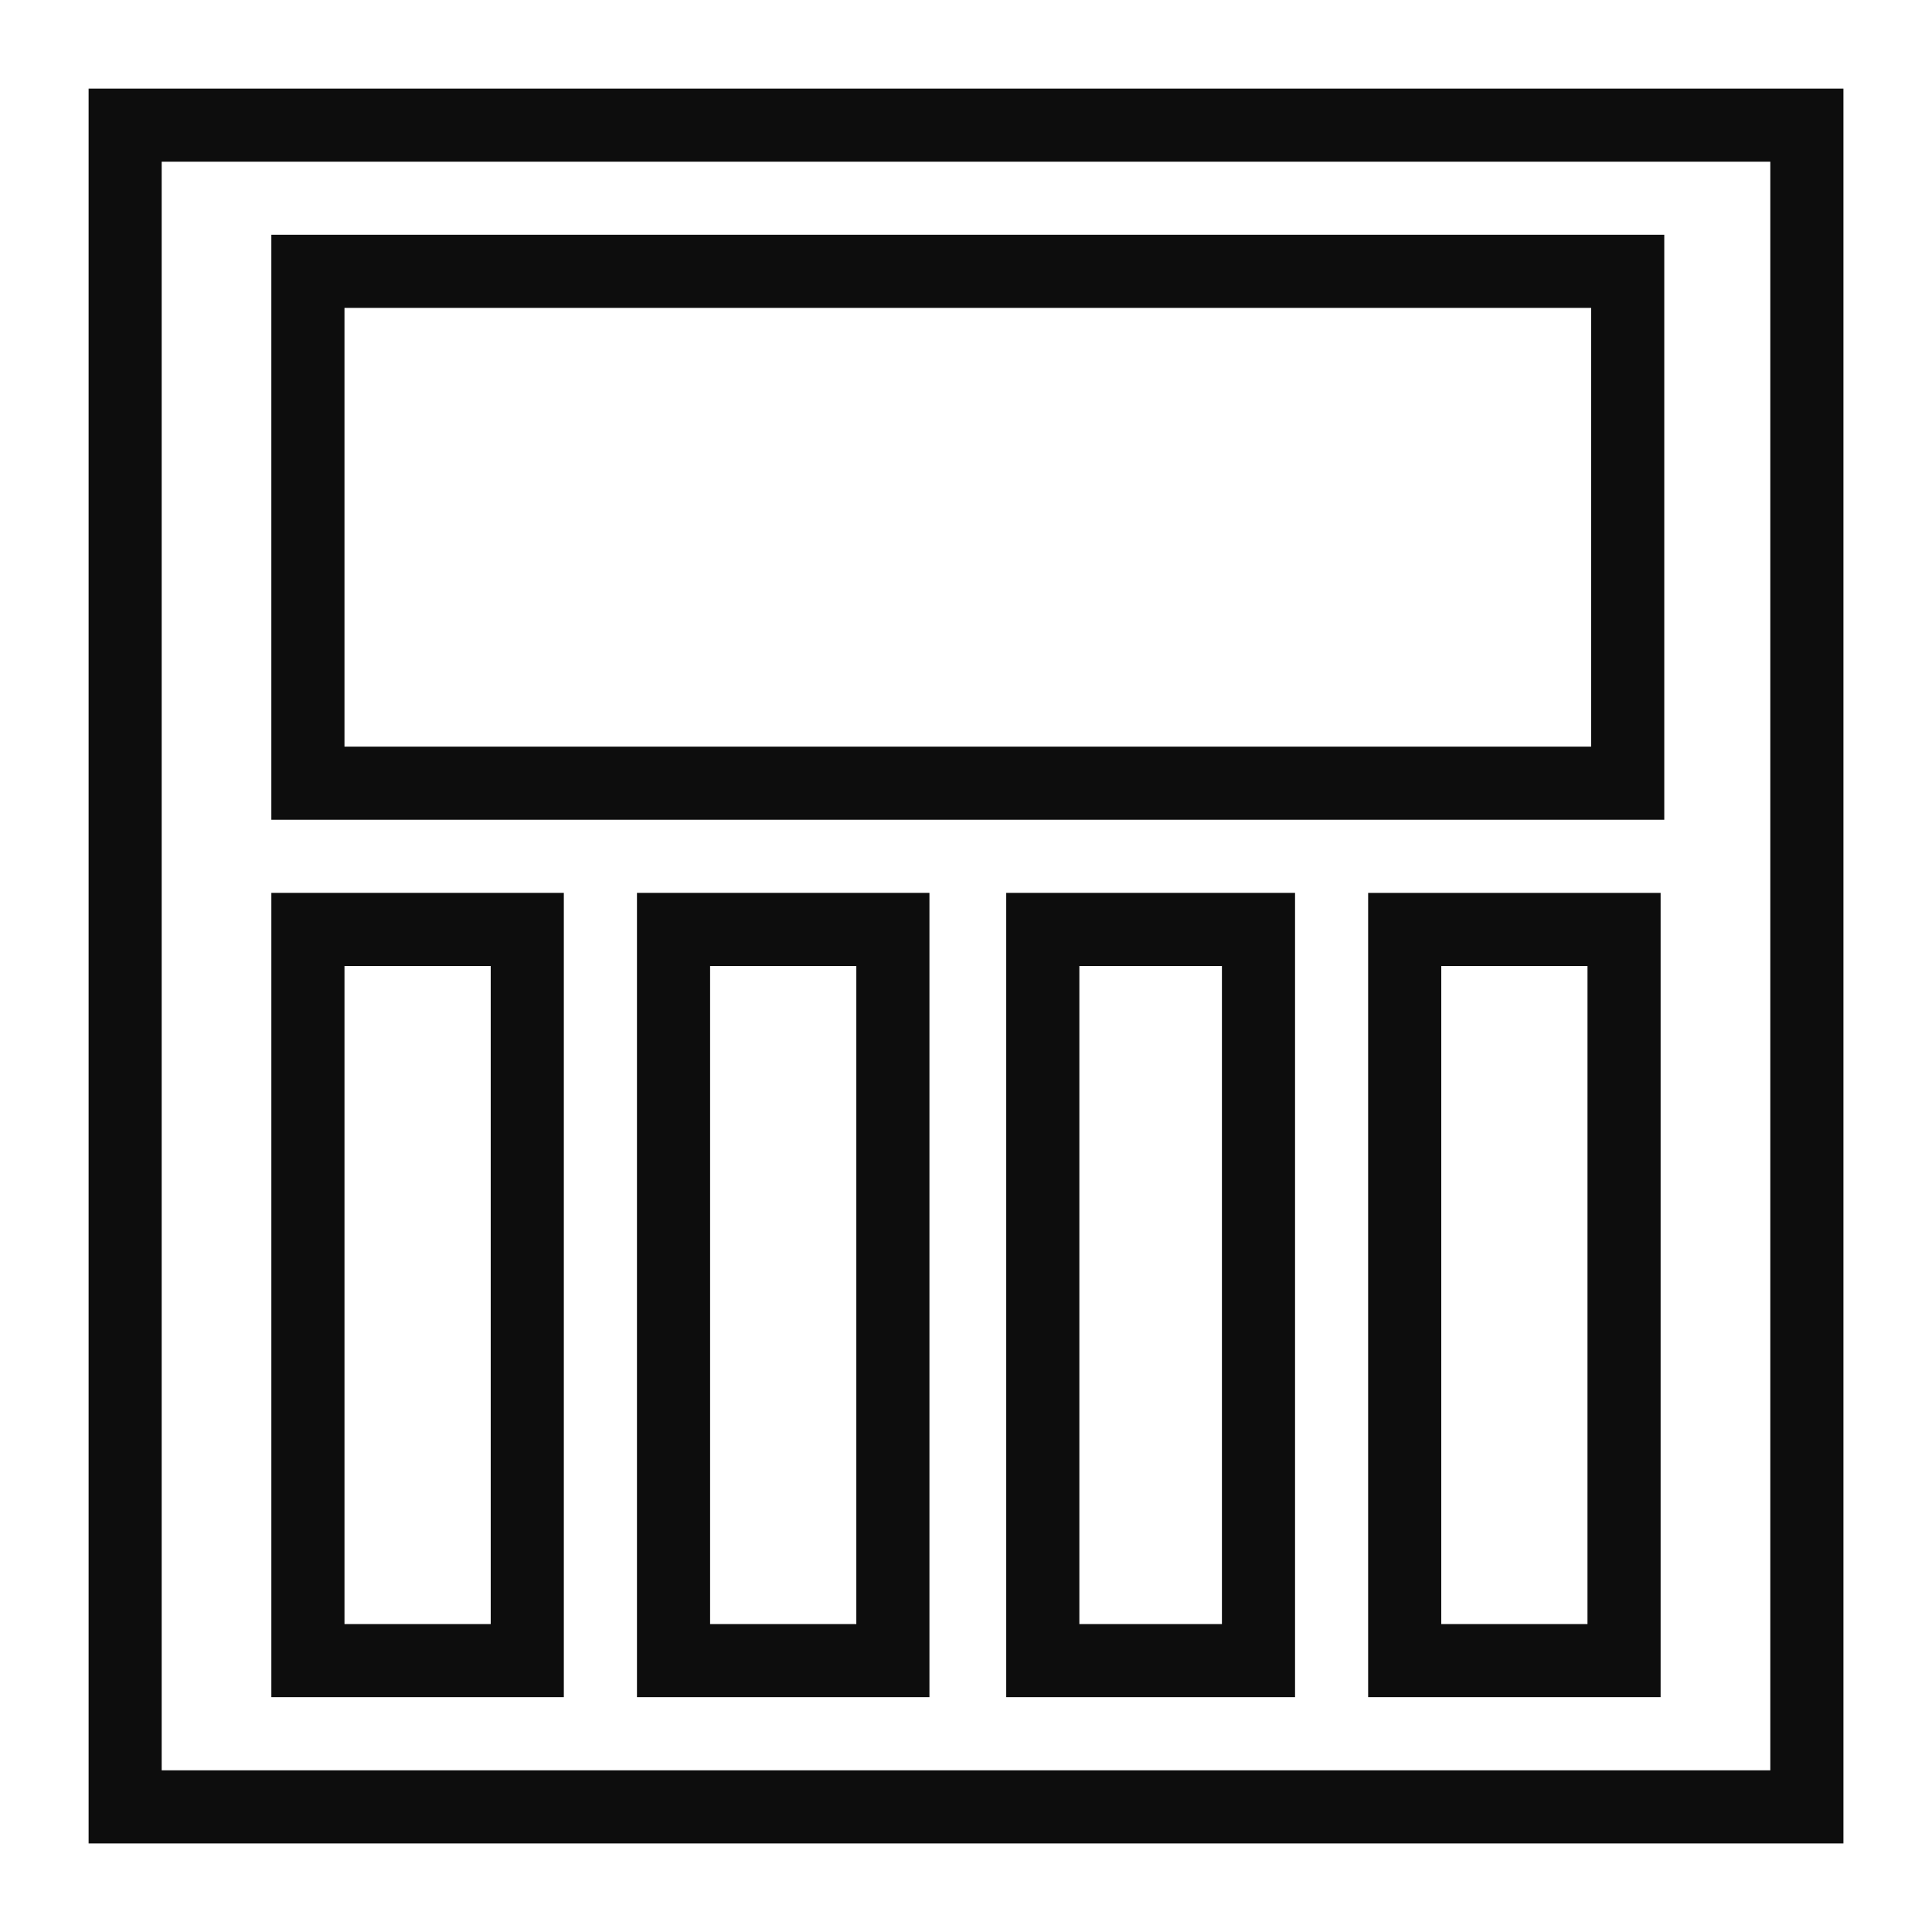
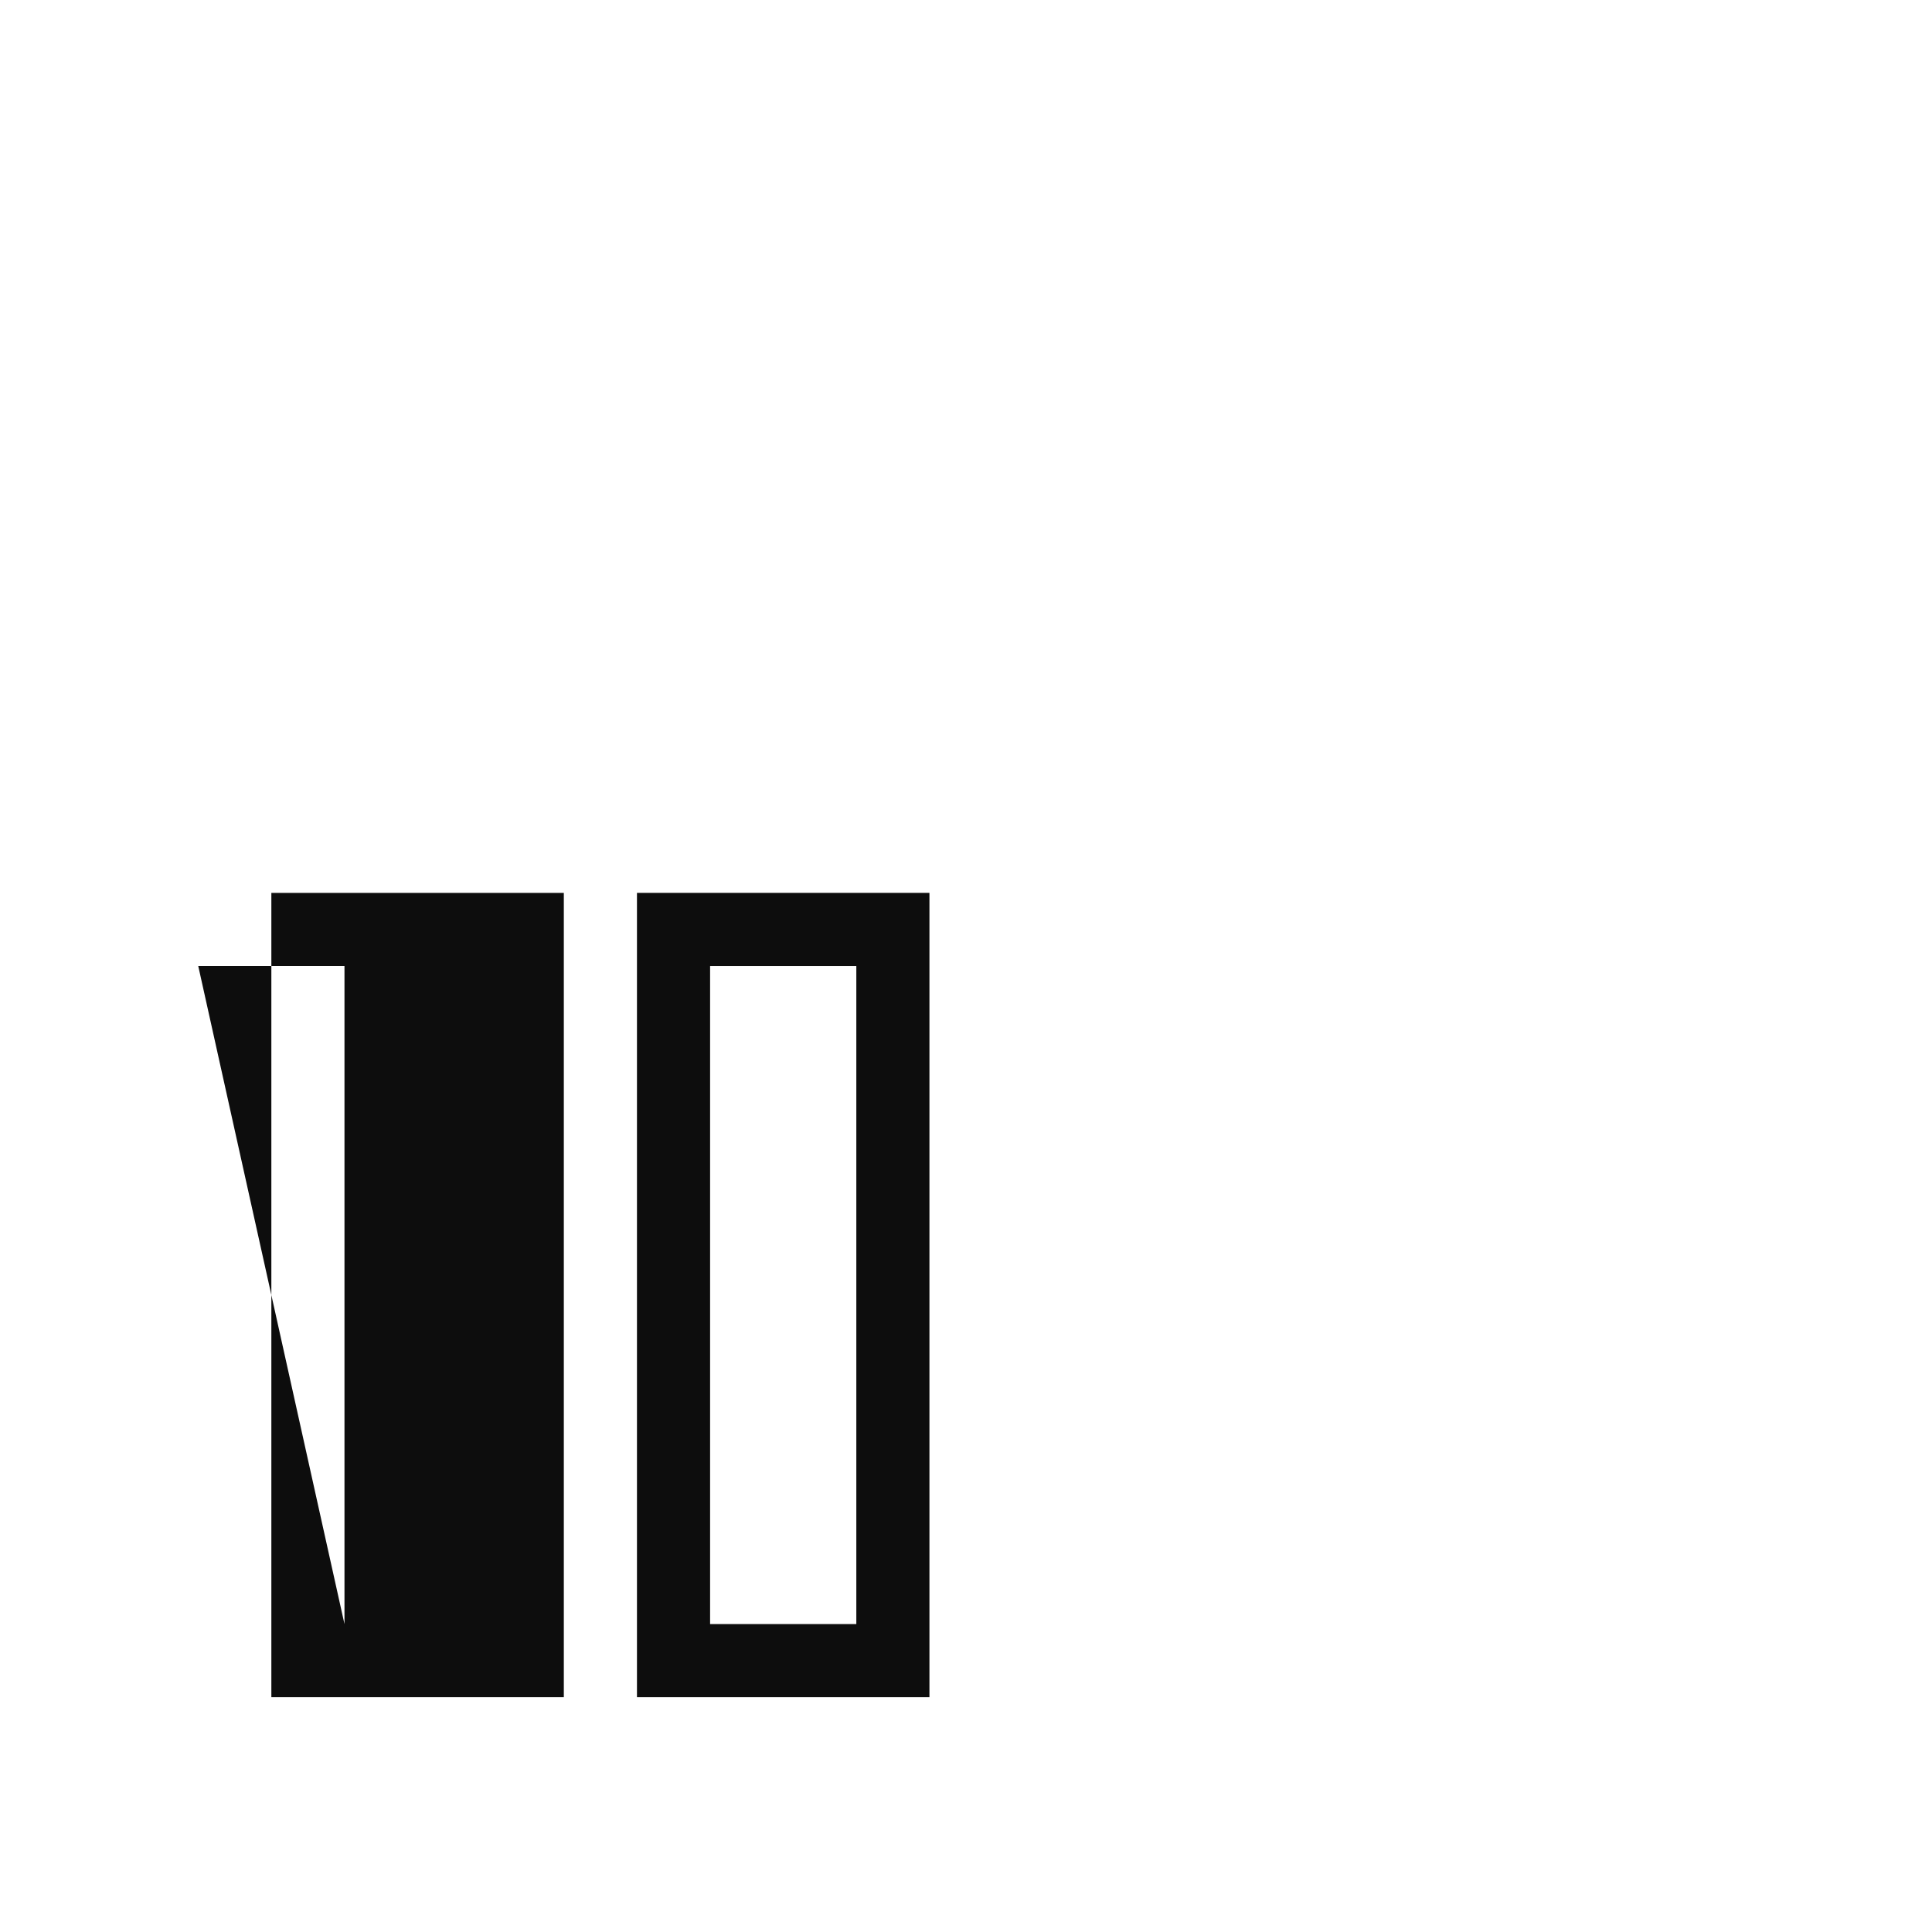
<svg xmlns="http://www.w3.org/2000/svg" width="800px" height="800px" version="1.1" viewBox="144 144 512 512">
  <g fill="#0d0d0d">
-     <path d="m632.53 632.53h-465.05v-465.05h465.05zm-445.68-19.379h426.3v-426.3h-426.3z" />
-     <path d="m585.05 361.24h-369.14v-155.02h369.14zm-349.76-19.375h330.38v-116.27h-330.38z" />
-     <path d="m293.42 593.77h-77.508v-213.15h77.508zm-58.129-19.375h38.754v-174.39h-38.754z" />
+     <path d="m293.42 593.77h-77.508v-213.15h77.508zm-58.129-19.375v-174.39h-38.754z" />
    <path d="m390.31 593.77h-77.508v-213.15h77.508zm-58.129-19.375h38.754v-174.39h-38.754z" />
-     <path d="m487.2 593.77h-76.539v-213.15h76.539zm-57.16-19.375h37.785v-174.39h-37.785z" />
-     <path d="m584.08 593.77h-77.508v-213.15h77.508zm-58.133-19.375h38.754l0.004-174.39h-38.754z" />
  </g>
</svg>